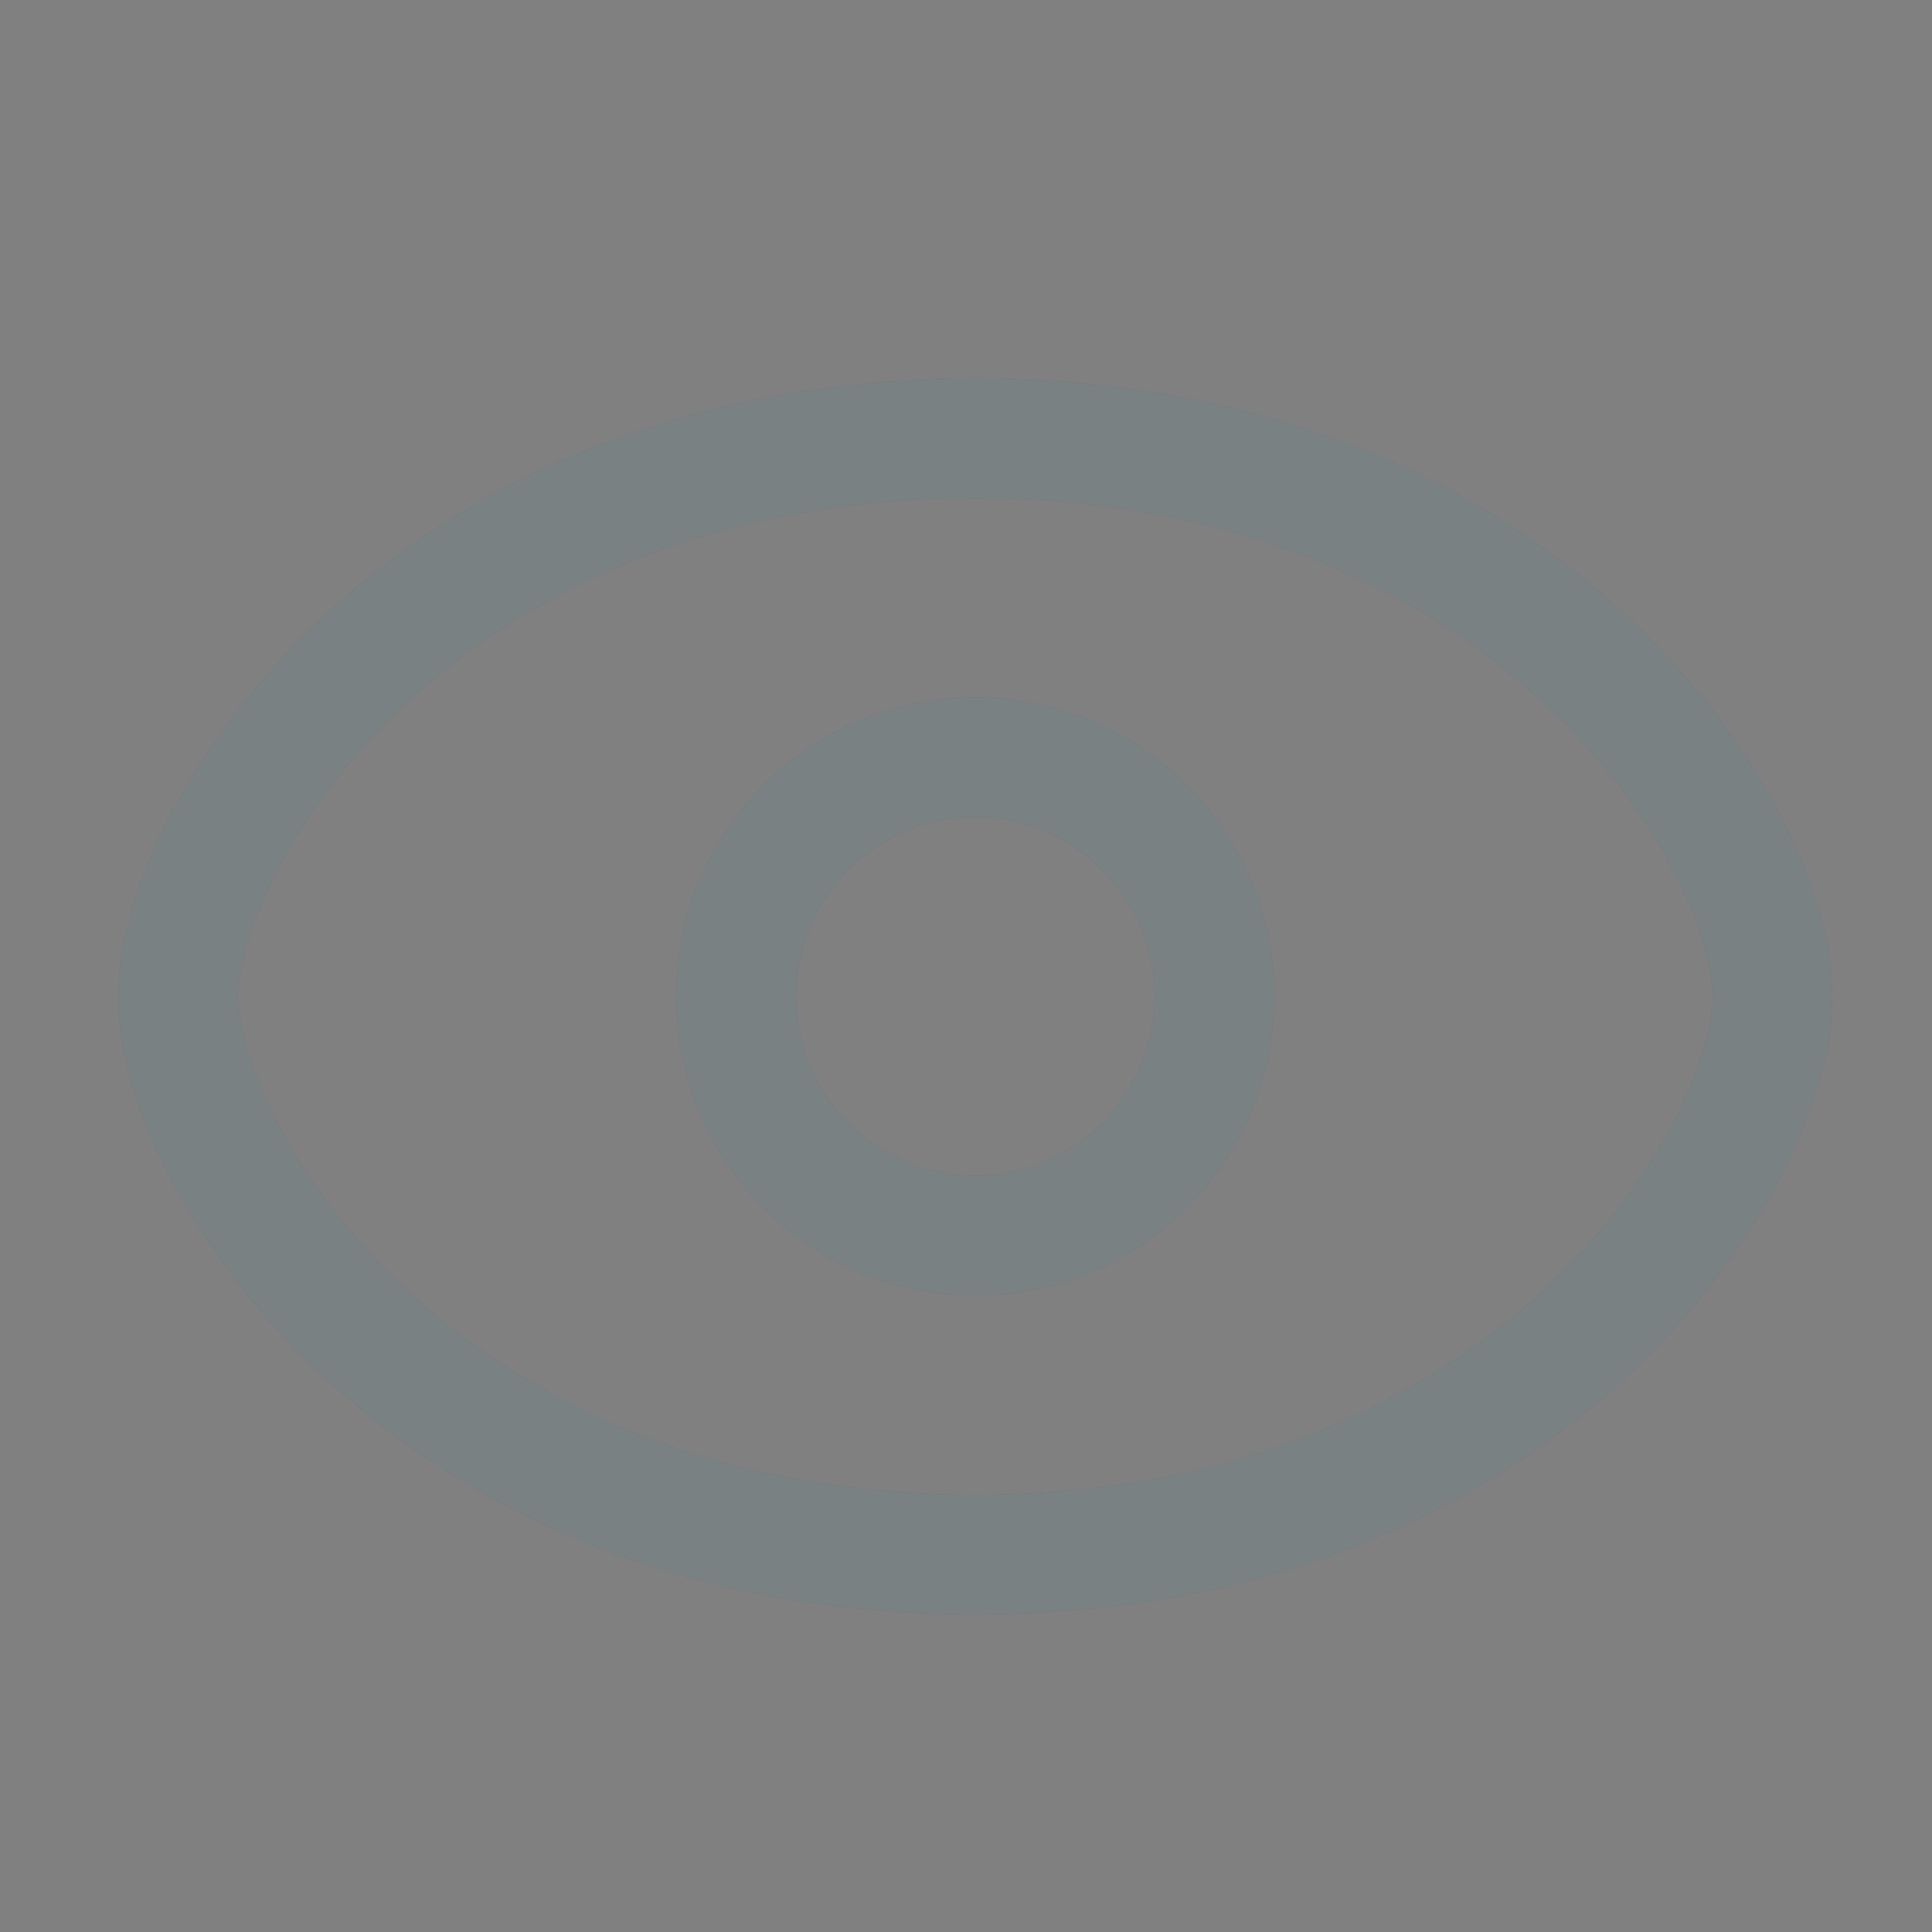
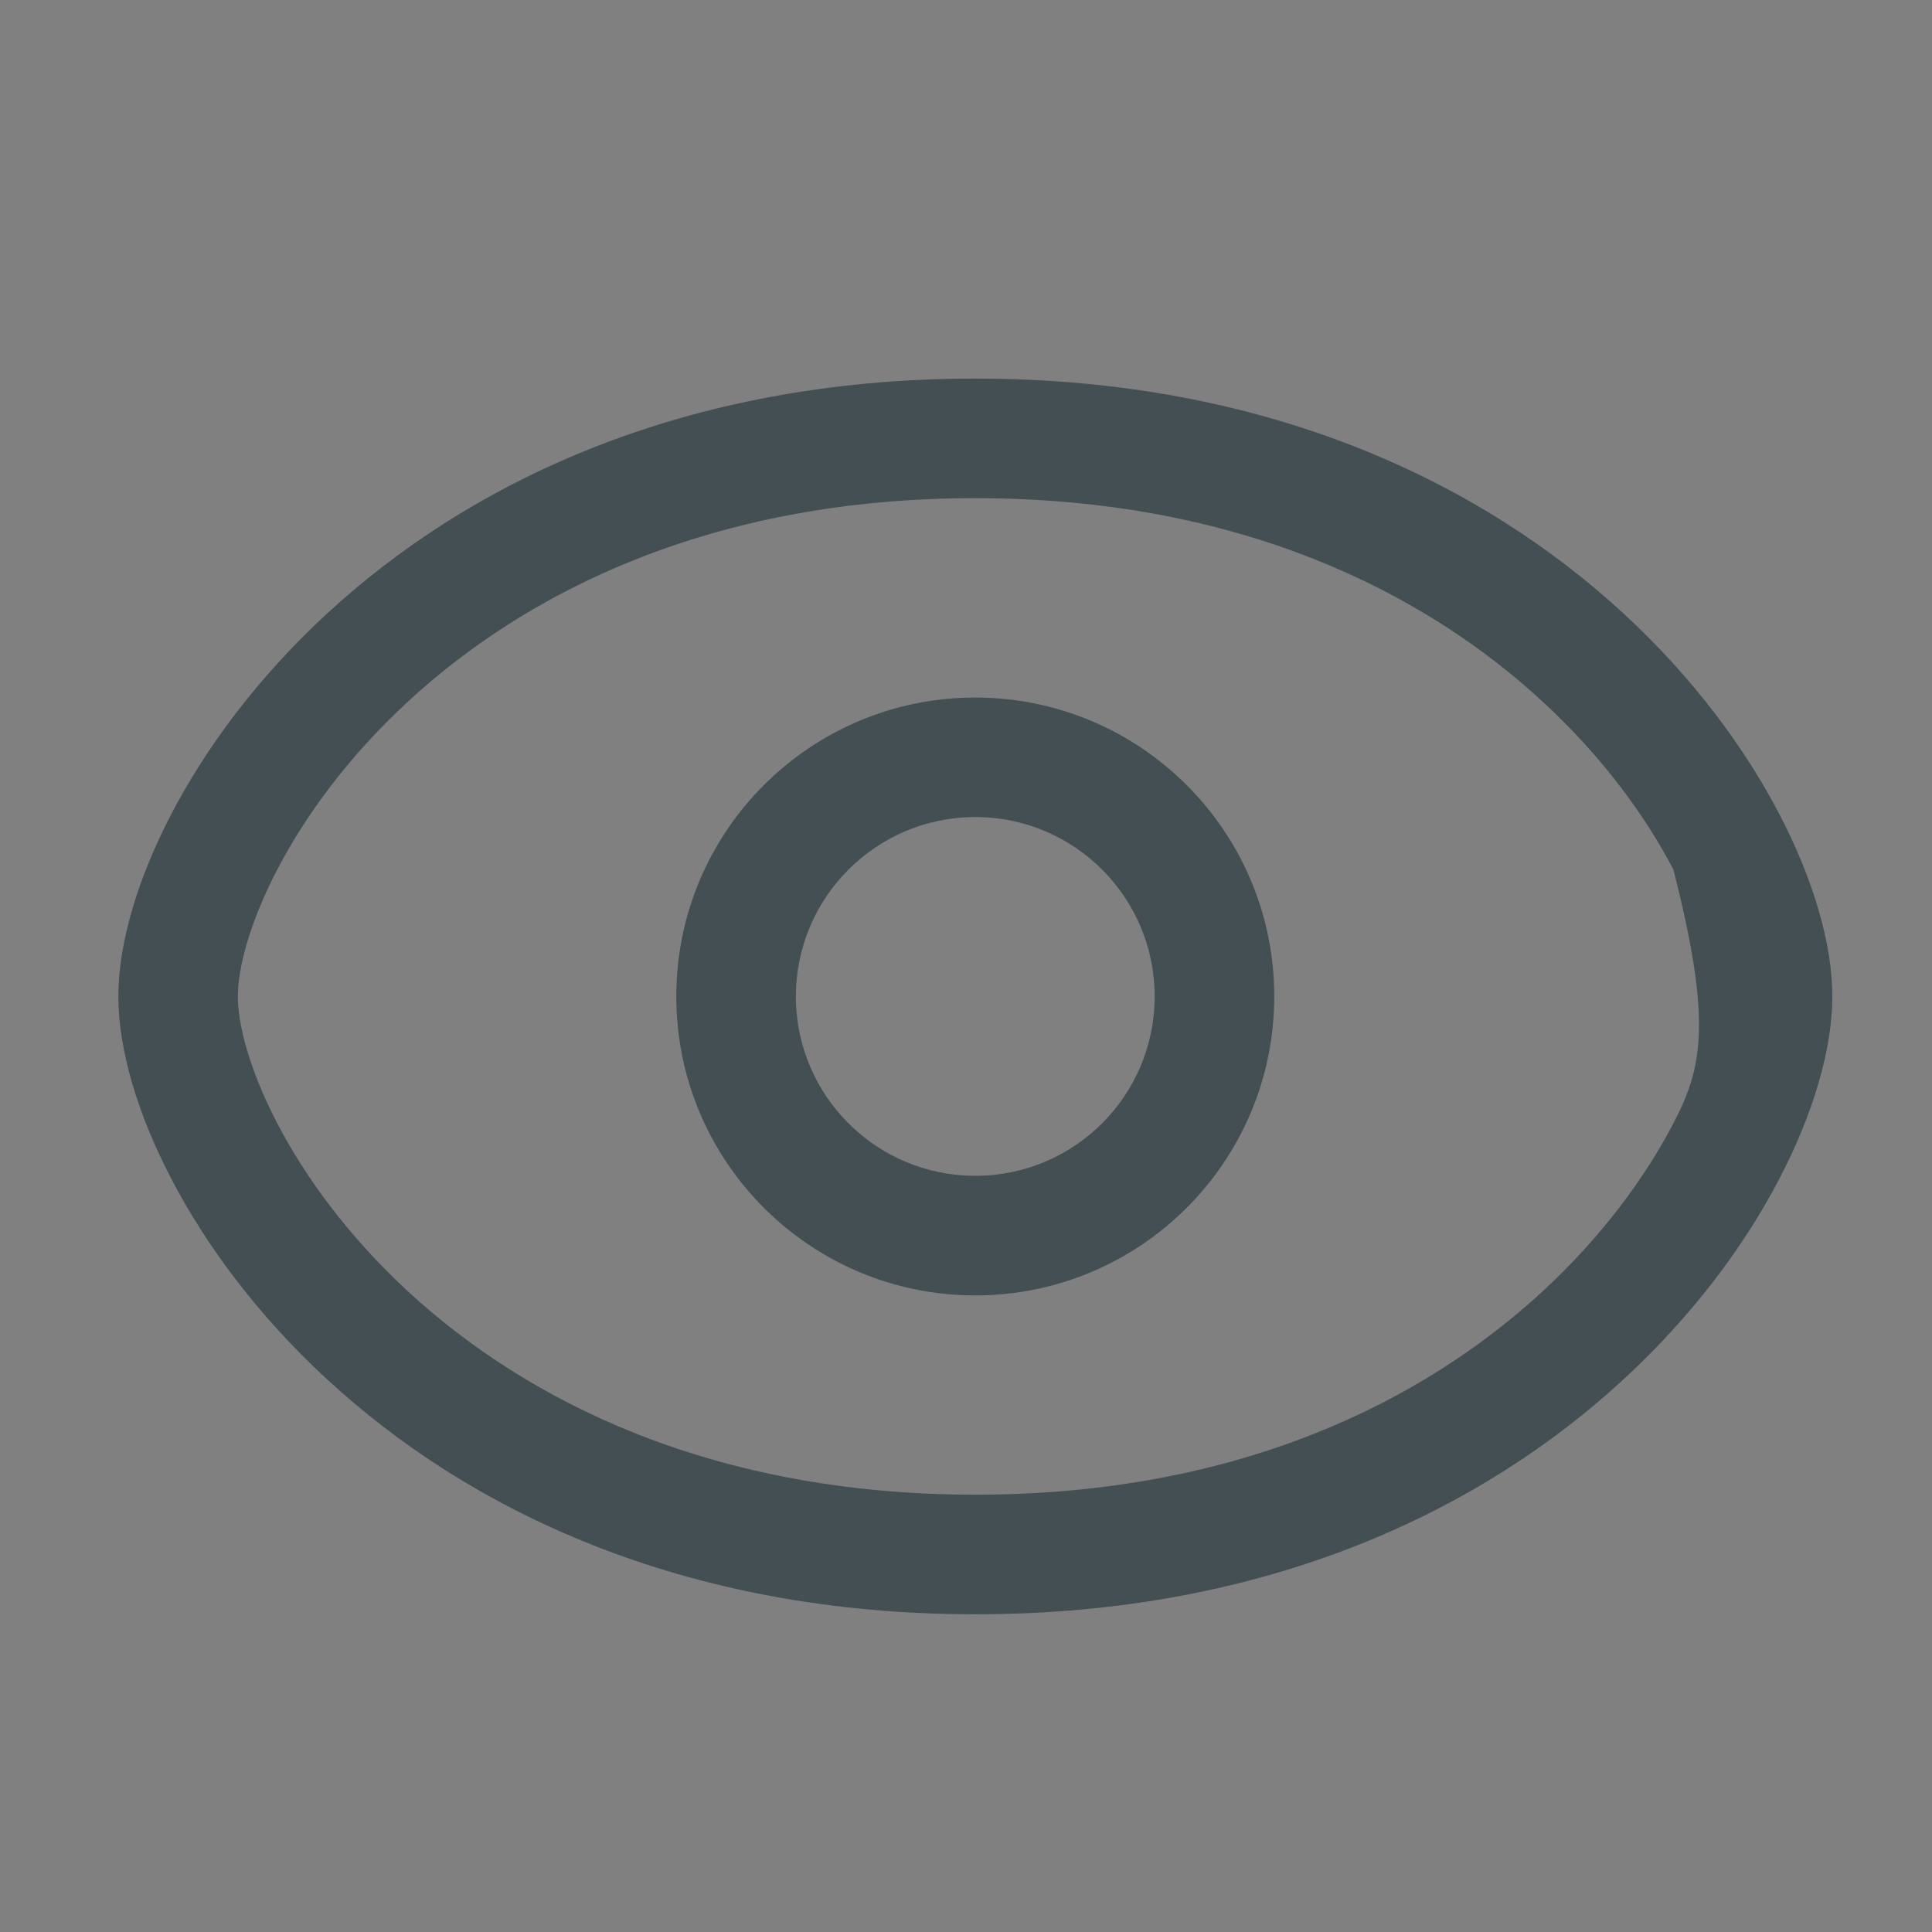
<svg xmlns="http://www.w3.org/2000/svg" width="20" height="20" viewBox="0 0 20 20" fill="none">
  <rect x="0" y="0" width="20" height="20" fill="#808080" stroke="none" />
  <g opacity="0.6">
-     <path d="M2.462 10.315C2.462 10.036 2.575 9.569 2.87 9.002C3.159 8.447 3.605 7.833 4.223 7.263C5.452 6.128 7.367 5.157 10.096 5.157C12.826 5.157 14.74 6.128 15.969 7.263C16.587 7.833 17.034 8.447 17.323 9.002C17.618 9.569 17.73 10.036 17.73 10.315C17.73 10.595 17.618 11.062 17.323 11.628C17.034 12.184 16.587 12.797 15.969 13.368C14.74 14.502 12.826 15.473 10.096 15.473C7.367 15.473 5.452 14.502 4.223 13.368C3.605 12.797 3.159 12.184 2.87 11.628C2.575 11.062 2.462 10.595 2.462 10.315ZM10.096 3.919C7.049 3.919 4.837 5.012 3.384 6.353C2.661 7.02 2.127 7.748 1.772 8.43C1.422 9.102 1.225 9.769 1.225 10.315C1.225 10.861 1.422 11.529 1.772 12.2C2.127 12.883 2.661 13.61 3.384 14.277C4.837 15.619 7.049 16.711 10.096 16.711C13.143 16.711 15.356 15.619 16.809 14.277C17.532 13.61 18.066 12.883 18.421 12.2C18.771 11.529 18.968 10.861 18.968 10.315C18.968 9.769 18.771 9.102 18.421 8.43C18.066 7.748 17.532 7.02 16.809 6.353C15.356 5.012 13.143 3.919 10.096 3.919ZM8.239 10.315C8.239 9.29 9.071 8.458 10.096 8.458C11.122 8.458 11.953 9.29 11.953 10.315C11.953 11.341 11.122 12.172 10.096 12.172C9.071 12.172 8.239 11.341 8.239 10.315ZM10.096 7.221C8.387 7.221 7.001 8.606 7.001 10.315C7.001 12.024 8.387 13.41 10.096 13.41C11.805 13.41 13.191 12.024 13.191 10.315C13.191 8.606 11.805 7.221 10.096 7.221Z" fill="#1A2F36" />
-     <path d="M2.462 10.315C2.462 10.036 2.575 9.569 2.87 9.002C3.159 8.447 3.605 7.833 4.223 7.263C5.452 6.128 7.367 5.157 10.096 5.157C12.826 5.157 14.74 6.128 15.969 7.263C16.587 7.833 17.034 8.447 17.323 9.002C17.618 9.569 17.73 10.036 17.73 10.315C17.73 10.595 17.618 11.062 17.323 11.628C17.034 12.184 16.587 12.797 15.969 13.368C14.74 14.502 12.826 15.473 10.096 15.473C7.367 15.473 5.452 14.502 4.223 13.368C3.605 12.797 3.159 12.184 2.87 11.628C2.575 11.062 2.462 10.595 2.462 10.315ZM10.096 3.919C7.049 3.919 4.837 5.012 3.384 6.353C2.661 7.02 2.127 7.748 1.772 8.43C1.422 9.102 1.225 9.769 1.225 10.315C1.225 10.861 1.422 11.529 1.772 12.2C2.127 12.883 2.661 13.61 3.384 14.277C4.837 15.619 7.049 16.711 10.096 16.711C13.143 16.711 15.356 15.619 16.809 14.277C17.532 13.61 18.066 12.883 18.421 12.2C18.771 11.529 18.968 10.861 18.968 10.315C18.968 9.769 18.771 9.102 18.421 8.43C18.066 7.748 17.532 7.02 16.809 6.353C15.356 5.012 13.143 3.919 10.096 3.919ZM8.239 10.315C8.239 9.29 9.071 8.458 10.096 8.458C11.122 8.458 11.953 9.29 11.953 10.315C11.953 11.341 11.122 12.172 10.096 12.172C9.071 12.172 8.239 11.341 8.239 10.315ZM10.096 7.221C8.387 7.221 7.001 8.606 7.001 10.315C7.001 12.024 8.387 13.41 10.096 13.41C11.805 13.41 13.191 12.024 13.191 10.315C13.191 8.606 11.805 7.221 10.096 7.221Z" fill="white" fill-opacity="0.4" />
+     <path d="M2.462 10.315C2.462 10.036 2.575 9.569 2.87 9.002C3.159 8.447 3.605 7.833 4.223 7.263C5.452 6.128 7.367 5.157 10.096 5.157C12.826 5.157 14.74 6.128 15.969 7.263C16.587 7.833 17.034 8.447 17.323 9.002C17.73 10.595 17.618 11.062 17.323 11.628C17.034 12.184 16.587 12.797 15.969 13.368C14.74 14.502 12.826 15.473 10.096 15.473C7.367 15.473 5.452 14.502 4.223 13.368C3.605 12.797 3.159 12.184 2.87 11.628C2.575 11.062 2.462 10.595 2.462 10.315ZM10.096 3.919C7.049 3.919 4.837 5.012 3.384 6.353C2.661 7.02 2.127 7.748 1.772 8.43C1.422 9.102 1.225 9.769 1.225 10.315C1.225 10.861 1.422 11.529 1.772 12.2C2.127 12.883 2.661 13.61 3.384 14.277C4.837 15.619 7.049 16.711 10.096 16.711C13.143 16.711 15.356 15.619 16.809 14.277C17.532 13.61 18.066 12.883 18.421 12.2C18.771 11.529 18.968 10.861 18.968 10.315C18.968 9.769 18.771 9.102 18.421 8.43C18.066 7.748 17.532 7.02 16.809 6.353C15.356 5.012 13.143 3.919 10.096 3.919ZM8.239 10.315C8.239 9.29 9.071 8.458 10.096 8.458C11.122 8.458 11.953 9.29 11.953 10.315C11.953 11.341 11.122 12.172 10.096 12.172C9.071 12.172 8.239 11.341 8.239 10.315ZM10.096 7.221C8.387 7.221 7.001 8.606 7.001 10.315C7.001 12.024 8.387 13.41 10.096 13.41C11.805 13.41 13.191 12.024 13.191 10.315C13.191 8.606 11.805 7.221 10.096 7.221Z" fill="#1A2F36" />
  </g>
</svg>